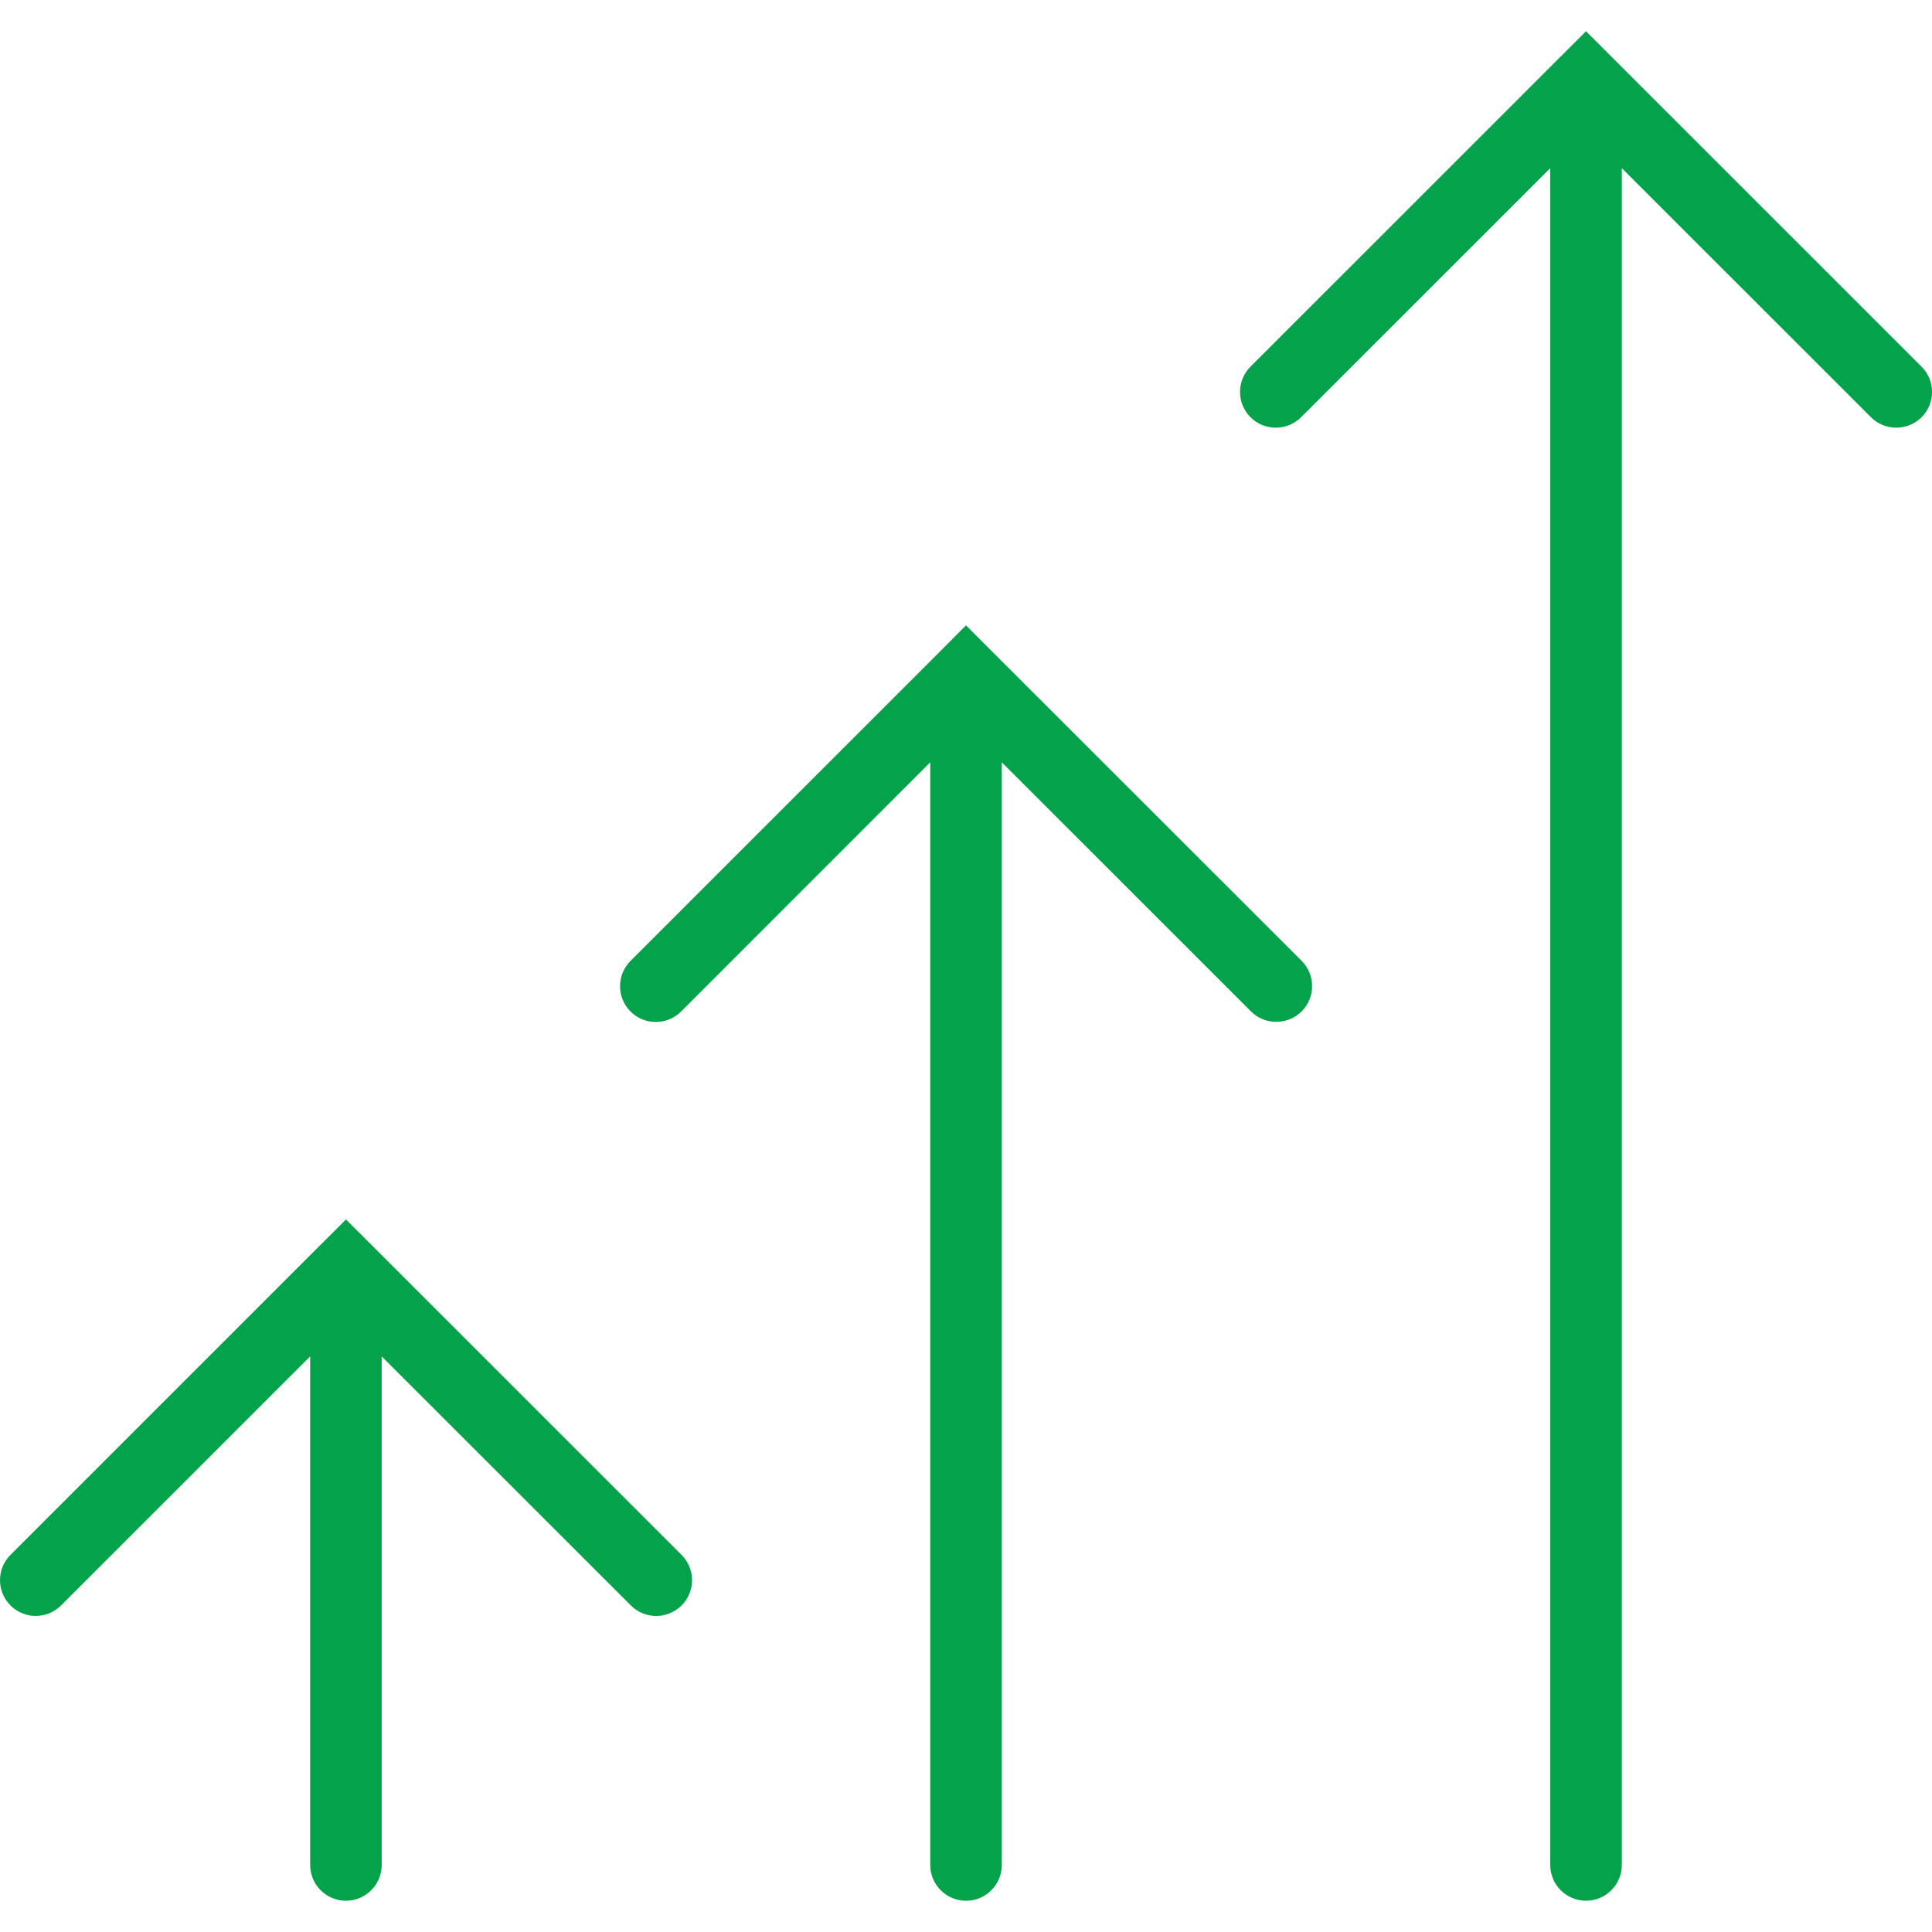
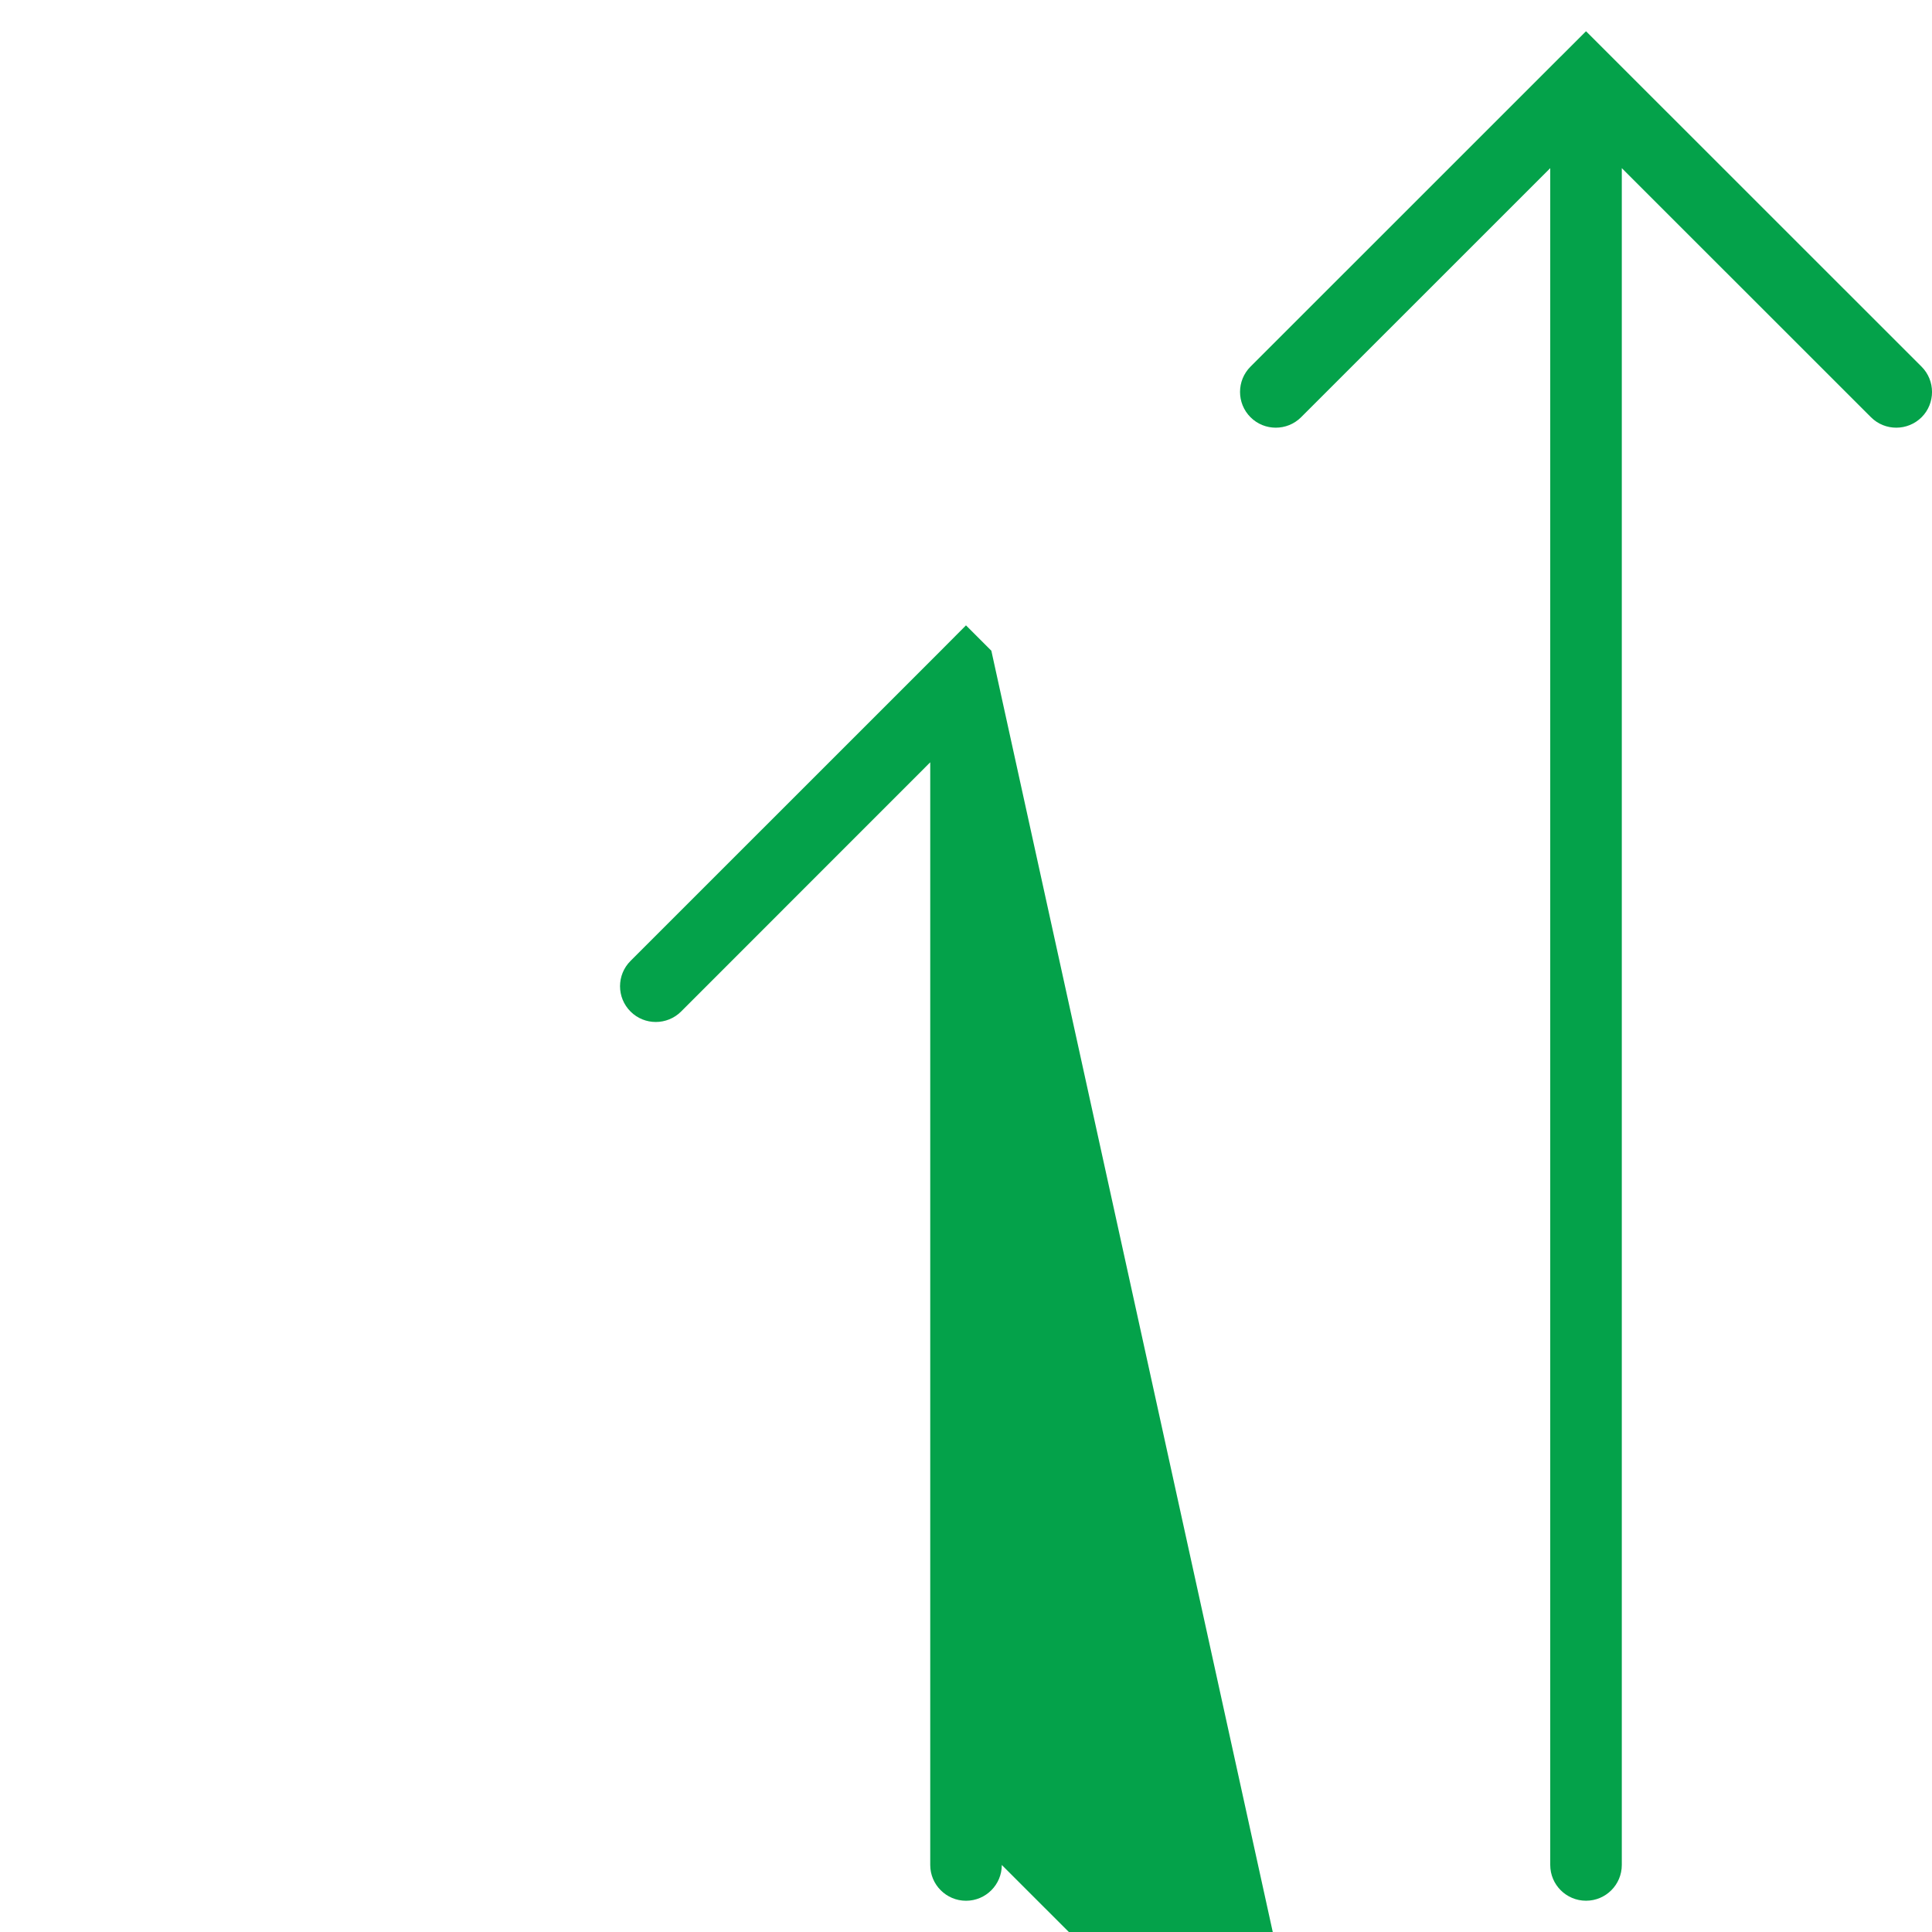
<svg xmlns="http://www.w3.org/2000/svg" fill="#04A24A" version="1.1" id="Capa_1" width="800px" height="800px" viewBox="0 0 63.067 63.067" xml:space="preserve">
  <g>
    <g>
-       <path d="M12.121,40.633L12.121,40.633l-0.828-0.826L10.47,40.63h-0.002L0.342,50.756c-0.456,0.456-0.456,1.195,0,1.651    c0.454,0.456,1.195,0.456,1.651,0l8.132-8.13v16.602c0,0.644,0.524,1.168,1.167,1.168c0.646,0,1.168-0.524,1.168-1.168V44.278    l8.134,8.13c0.229,0.229,0.527,0.342,0.826,0.342s0.598-0.113,0.828-0.342c0.457-0.456,0.457-1.195,0-1.651L12.121,40.633z" />
-       <path d="M32.361,21.242C32.361,21.242,32.361,21.239,32.361,21.242l-0.828-0.828l-0.824,0.828c0,0,0,0-0.002,0.002L20.582,31.368    c-0.456,0.456-0.456,1.195,0,1.651c0.454,0.456,1.195,0.456,1.652,0l8.132-8.135v35.995c0,0.644,0.524,1.168,1.168,1.168    c0.646,0,1.168-0.524,1.168-1.168V24.884l8.134,8.132c0.229,0.229,0.527,0.34,0.826,0.34s0.598-0.113,0.828-0.34    c0.454-0.456,0.454-1.197,0-1.651L32.361,21.242z" />
+       <path d="M32.361,21.242C32.361,21.242,32.361,21.239,32.361,21.242l-0.828-0.828l-0.824,0.828c0,0,0,0-0.002,0.002L20.582,31.368    c-0.456,0.456-0.456,1.195,0,1.651c0.454,0.456,1.195,0.456,1.652,0l8.132-8.135v35.995c0,0.644,0.524,1.168,1.168,1.168    c0.646,0,1.168-0.524,1.168-1.168l8.134,8.132c0.229,0.229,0.527,0.34,0.826,0.34s0.598-0.113,0.828-0.34    c0.454-0.456,0.454-1.197,0-1.651L32.361,21.242z" />
      <path d="M62.727,11.97L52.601,1.847c0,0,0,0-0.002-0.002L51.773,1.02l-0.824,0.824h-0.002L40.821,11.968    c-0.456,0.455-0.456,1.197,0,1.652c0.454,0.455,1.195,0.455,1.651,0l8.133-8.131v55.389c0,0.646,0.524,1.168,1.168,1.168    c0.646,0,1.168-0.522,1.168-1.168V5.489l8.134,8.131c0.229,0.229,0.527,0.341,0.826,0.341s0.598-0.114,0.827-0.341    C63.181,13.167,63.181,12.425,62.727,11.97z" />
    </g>
  </g>
</svg>